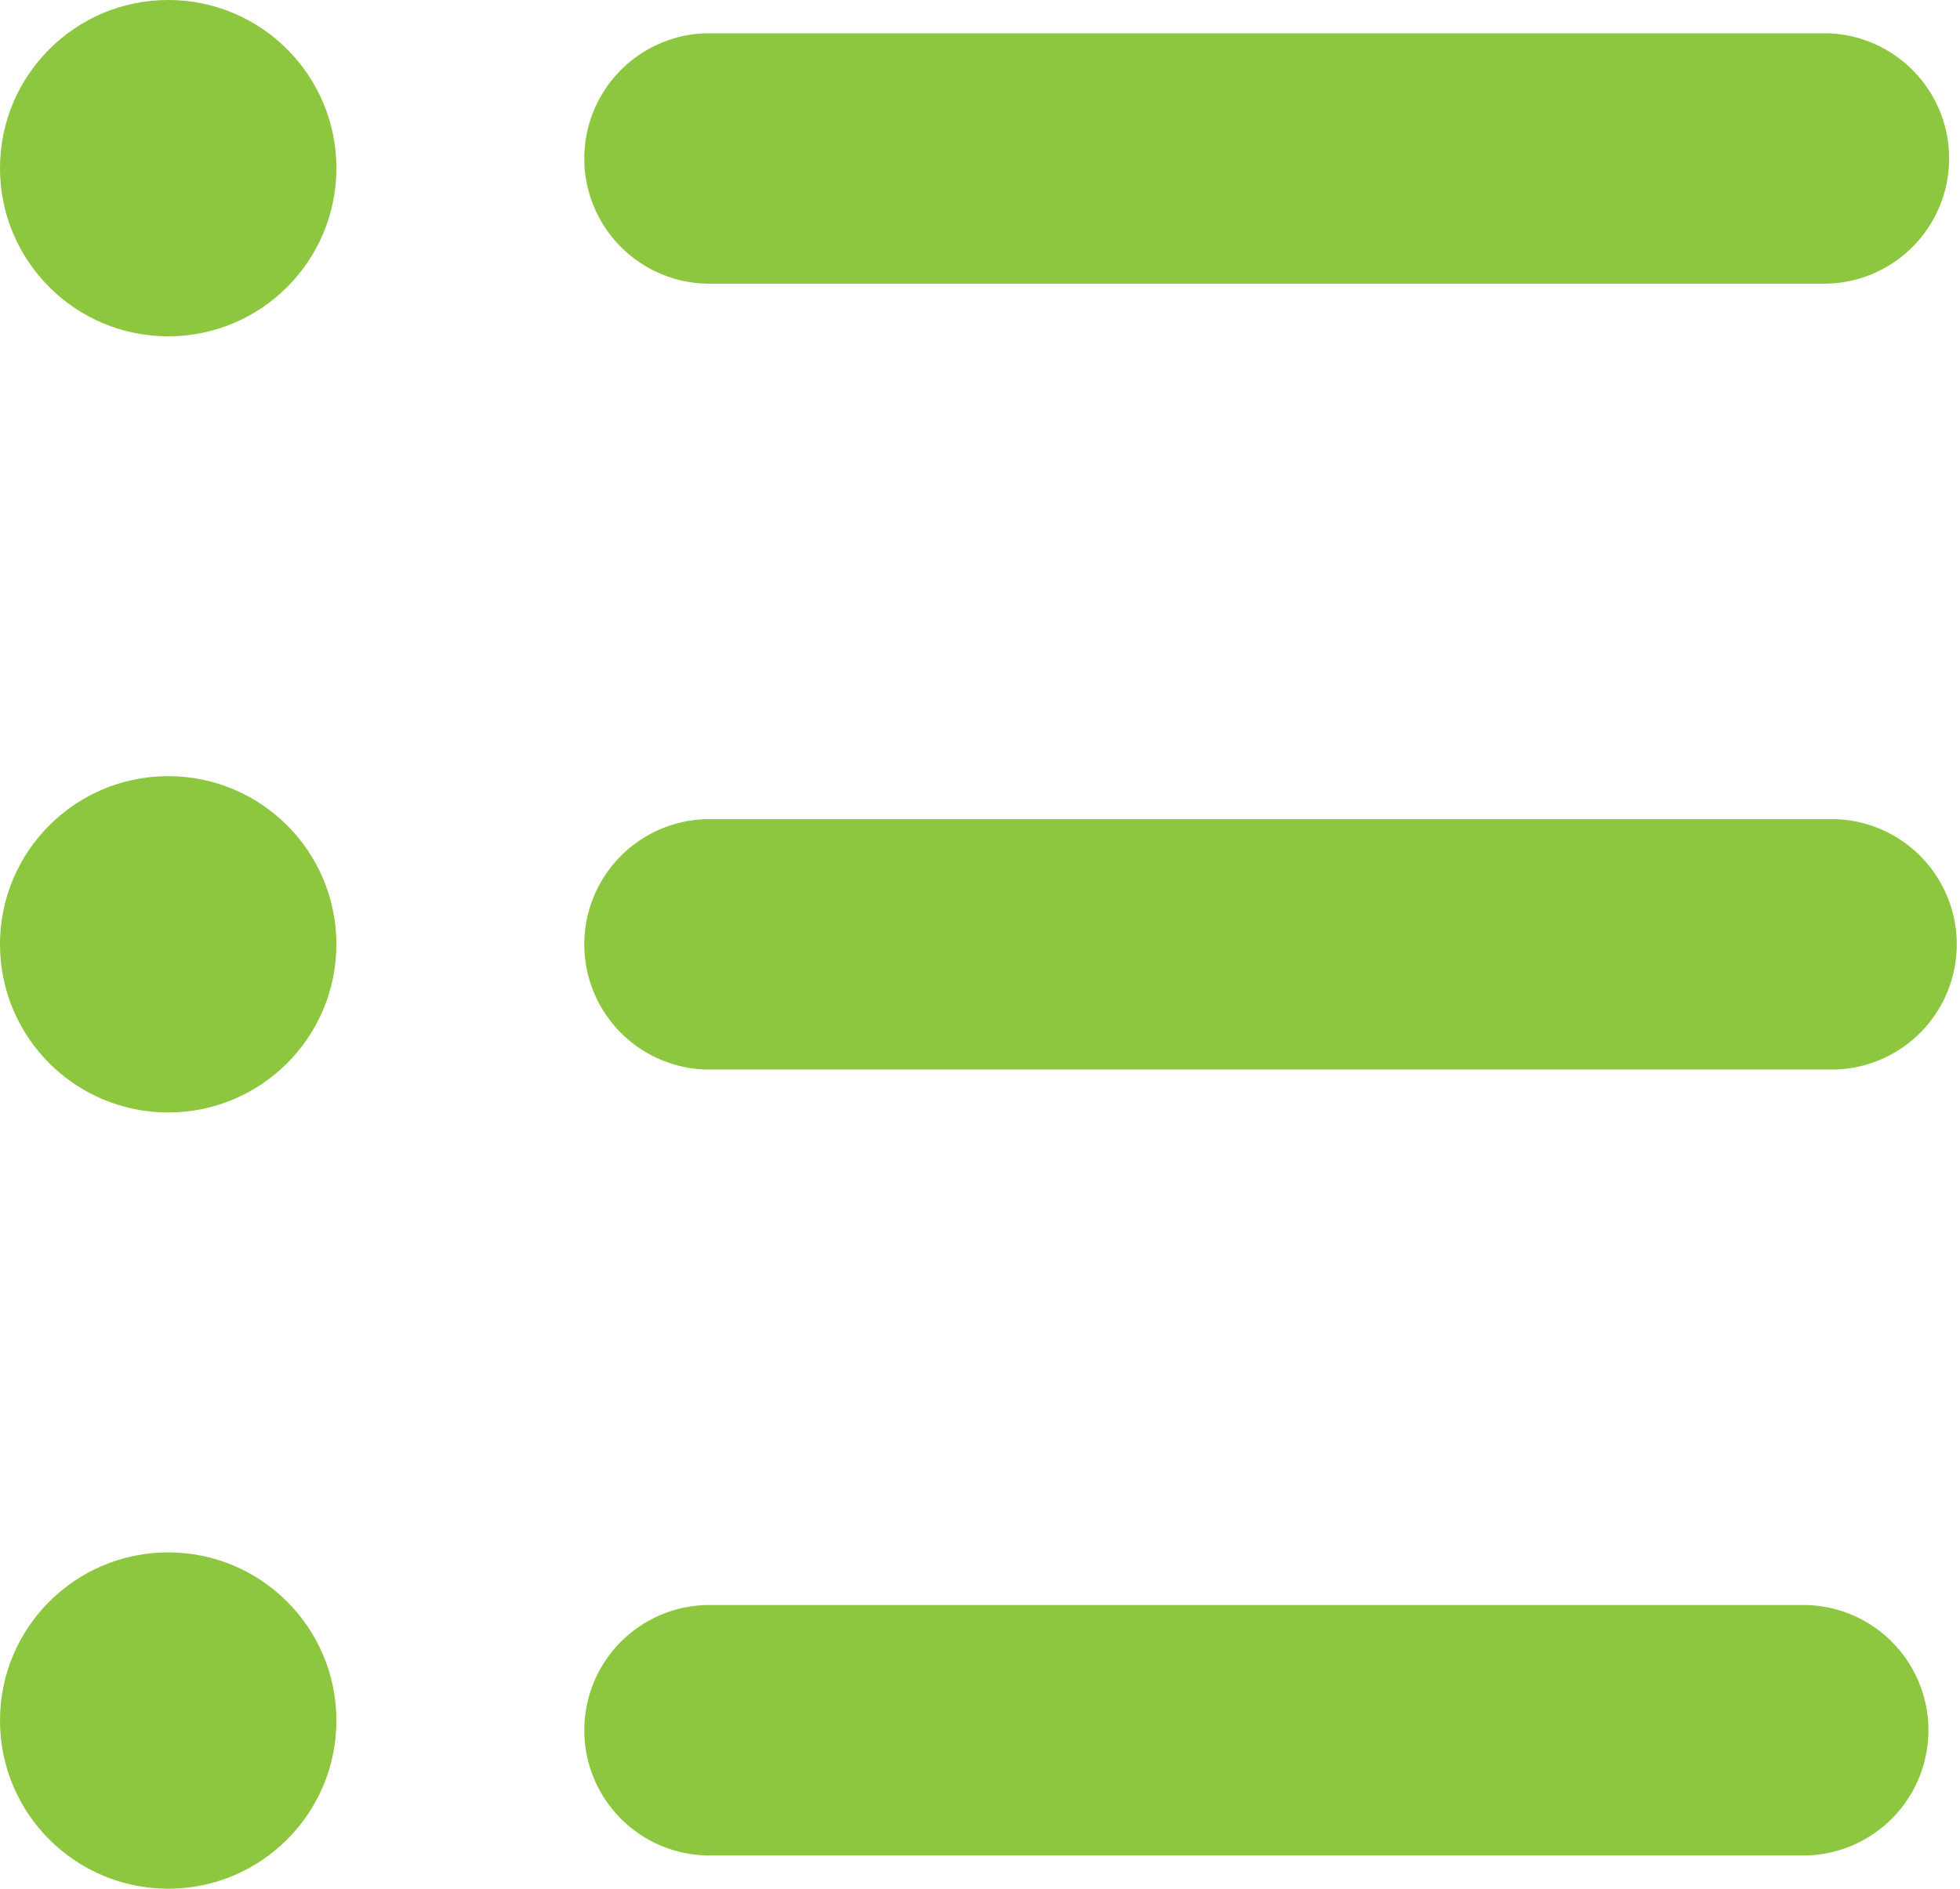
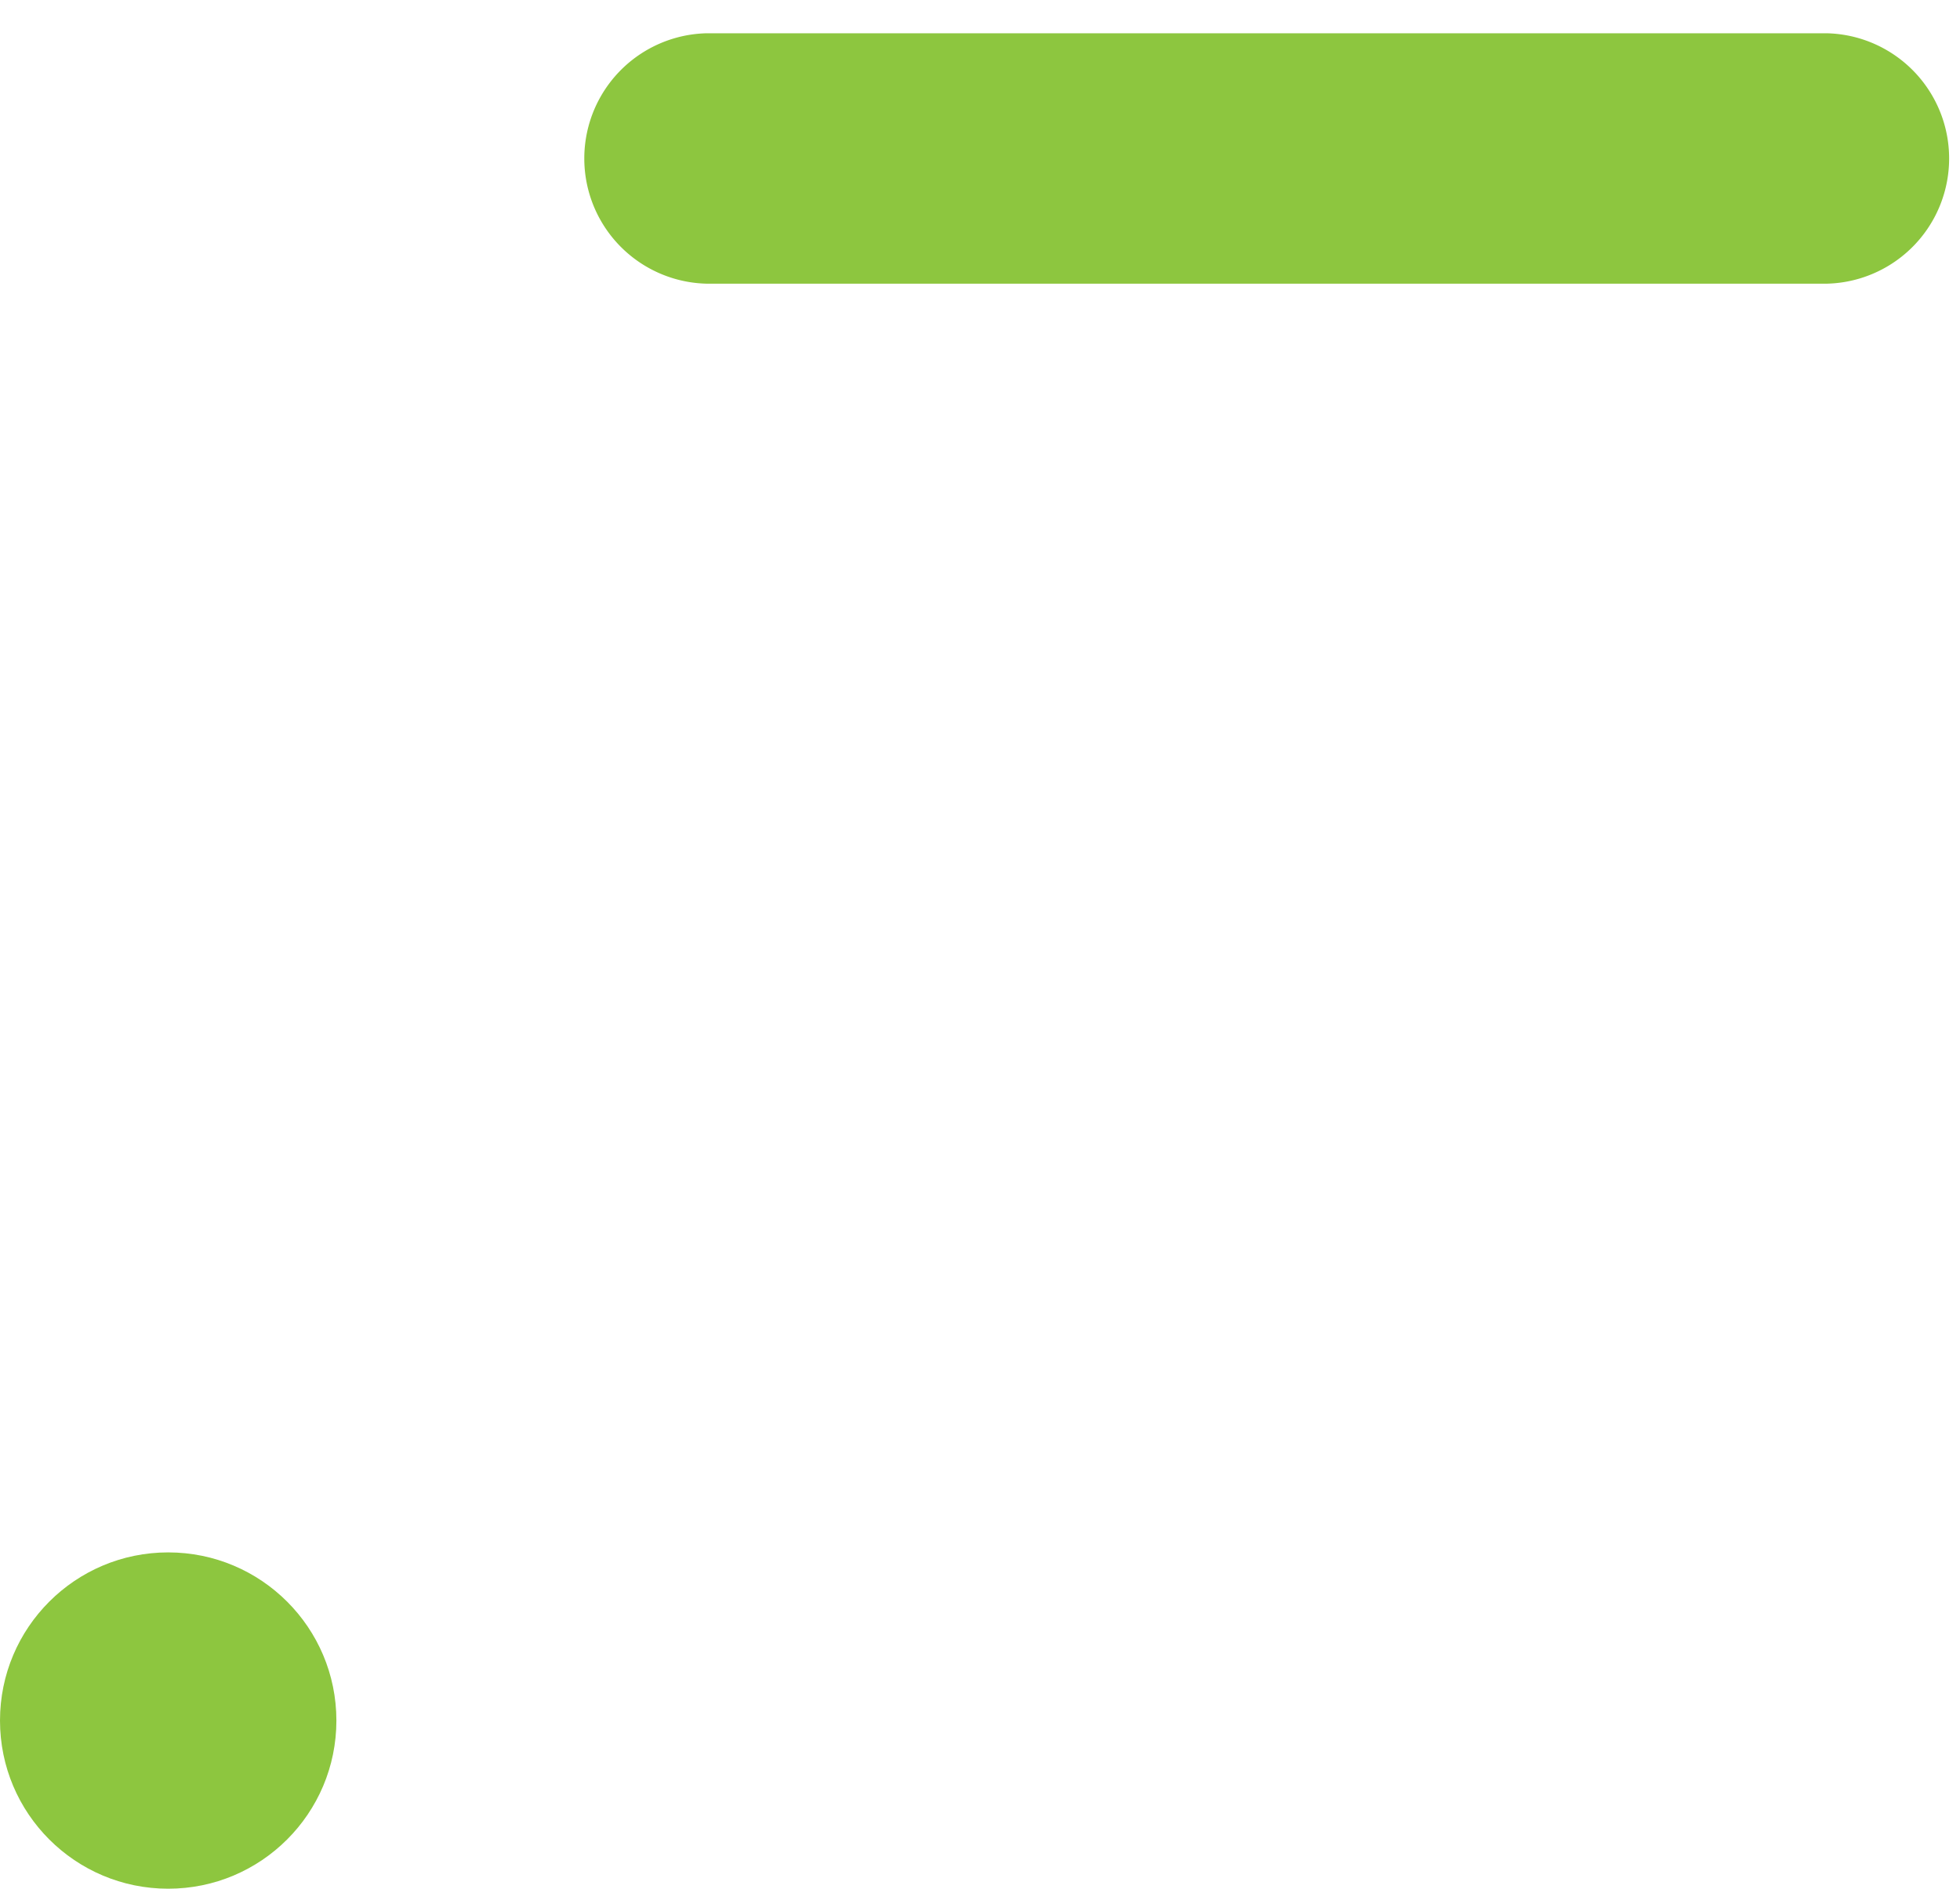
<svg xmlns="http://www.w3.org/2000/svg" width="23.376" height="22.531" viewBox="0 0 23.376 22.531">
  <g id="list" transform="translate(0 -7.434)">
-     <path id="Path_37858" data-name="Path 37858" d="M28.535,48.88H15.414a1.494,1.494,0,0,1,0-2.987H28.534a1.494,1.494,0,0,1,0,2.987Z" transform="translate(-6.99 -19.312)" fill="#8dc63f" />
-     <path id="Path_37859" data-name="Path 37859" d="M28.873,30.049H15.414a1.494,1.494,0,0,1,0-2.987H28.872a1.494,1.494,0,0,1,0,2.987Z" transform="translate(-6.99 -9.856)" fill="#8dc63f" />
    <path id="Path_37860" data-name="Path 37860" d="M28.782,11.218H15.414a1.494,1.494,0,0,1,0-2.987H28.781a1.494,1.494,0,0,1,0,2.987Z" transform="translate(-6.99 -0.4)" fill="#8dc63f" />
-     <circle id="Ellipse_42" data-name="Ellipse 42" cx="2.006" cy="2.006" r="2.006" transform="translate(0 7.434)" fill="#8dc63f" />
-     <circle id="Ellipse_43" data-name="Ellipse 43" cx="2.006" cy="2.006" r="2.006" transform="translate(0 16.693)" fill="#8dc63f" />
    <circle id="Ellipse_44" data-name="Ellipse 44" cx="2.006" cy="2.006" r="2.006" transform="translate(0 25.953)" fill="#8dc63f" />
  </g>
</svg>